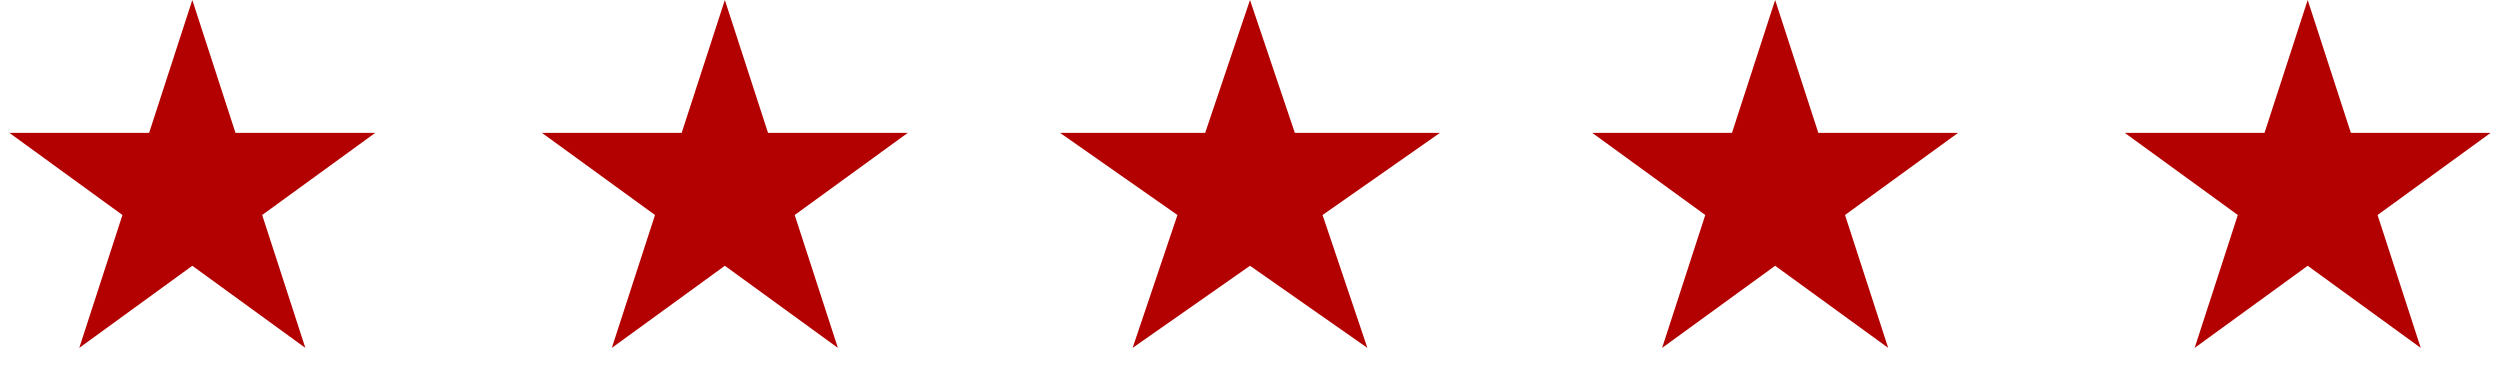
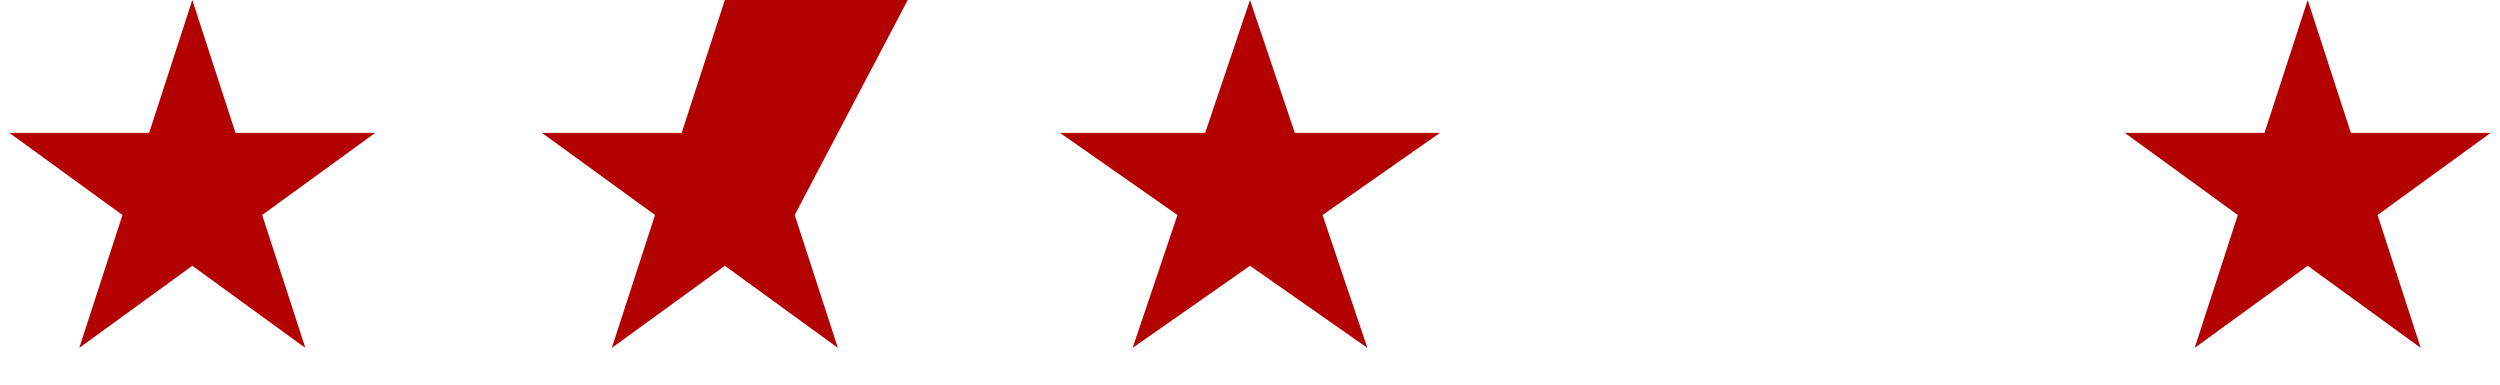
<svg xmlns="http://www.w3.org/2000/svg" width="169" height="26" viewBox="0 0 169 26" fill="none">
  <path d="M13 0L15.919 8.983H25.364L17.723 14.534L20.641 23.517L13 17.966L5.359 23.517L8.277 14.534L0.636 8.983H10.081L13 0Z" fill="#B30000" />
  <path d="M84.5 0L87.531 8.983H97.339L89.404 14.534L92.435 23.517L84.5 17.966L76.565 23.517L79.596 14.534L71.661 8.983H81.469L84.5 0Z" fill="#B30000" />
-   <path d="M49 0L51.919 8.983H61.364L53.722 14.534L56.641 23.517L49 17.966L41.359 23.517L44.278 14.534L36.636 8.983H46.081L49 0Z" fill="#B30000" />
-   <path d="M120 0L122.919 8.983H132.364L124.723 14.534L127.641 23.517L120 17.966L112.359 23.517L115.277 14.534L107.636 8.983H117.081L120 0Z" fill="#B30000" />
+   <path d="M49 0H61.364L53.722 14.534L56.641 23.517L49 17.966L41.359 23.517L44.278 14.534L36.636 8.983H46.081L49 0Z" fill="#B30000" />
  <path d="M156 0L158.919 8.983H168.364L160.723 14.534L163.641 23.517L156 17.966L148.359 23.517L151.277 14.534L143.636 8.983H153.081L156 0Z" fill="#B30000" />
</svg>